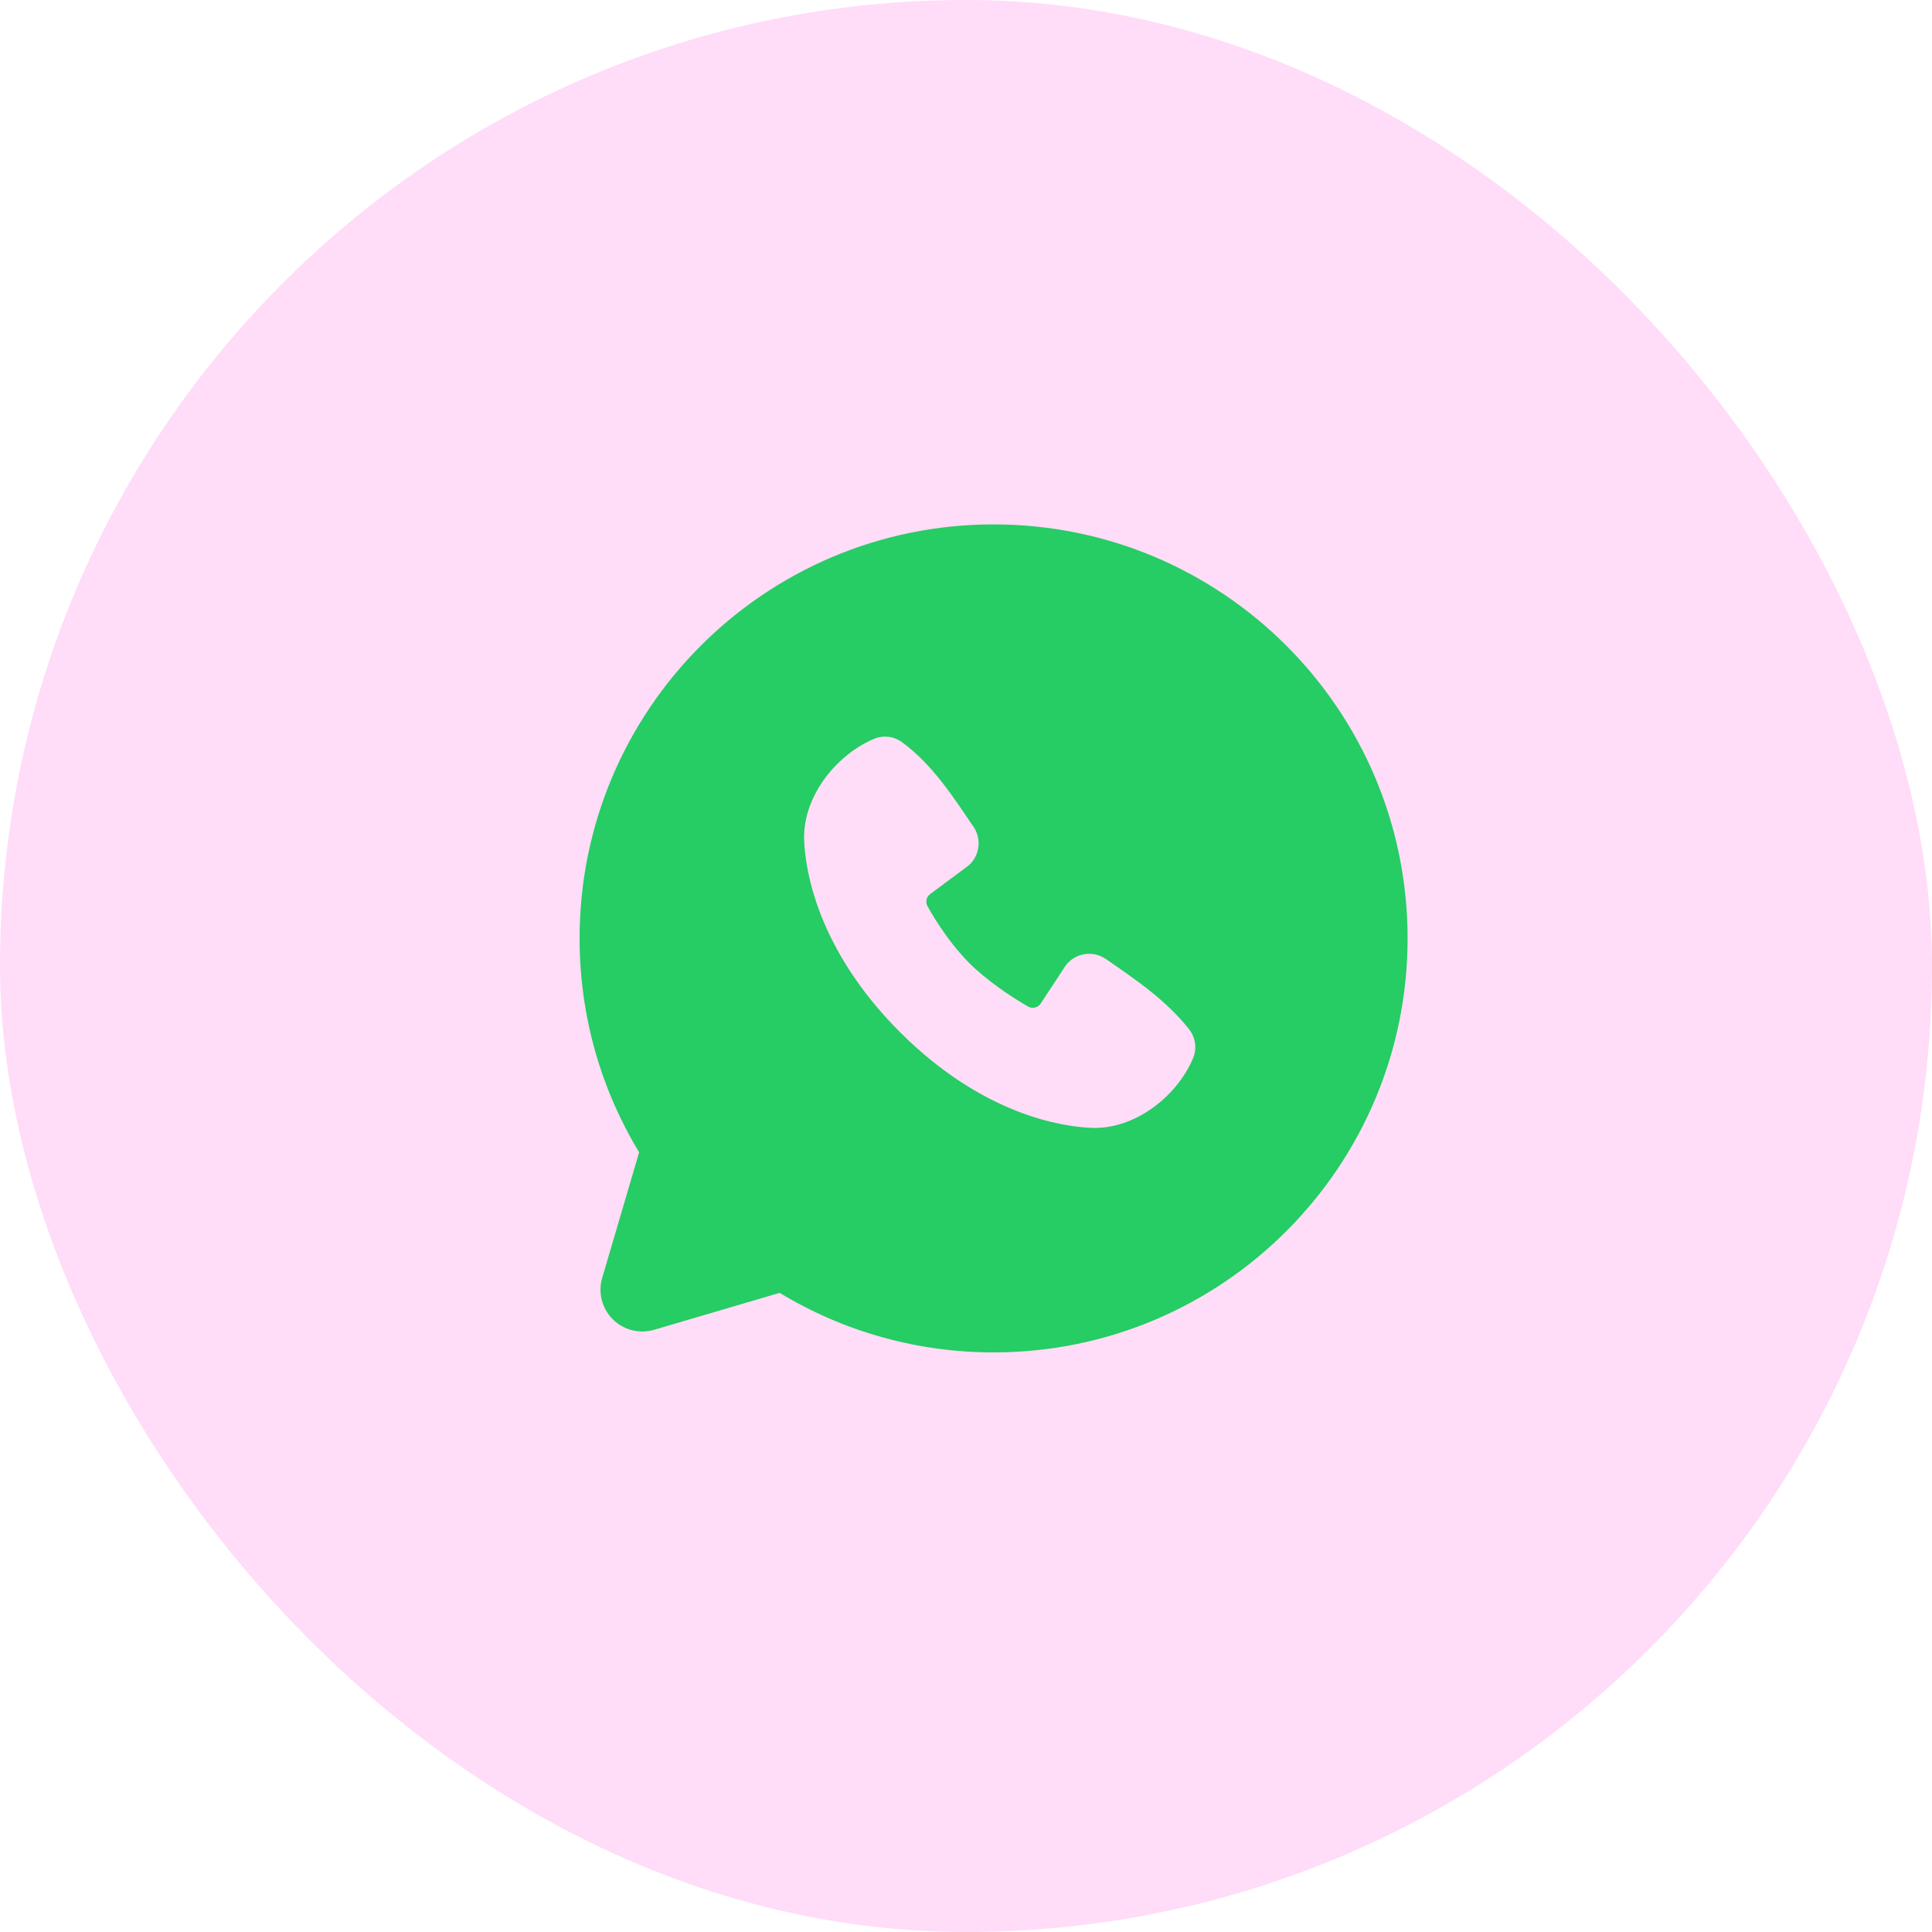
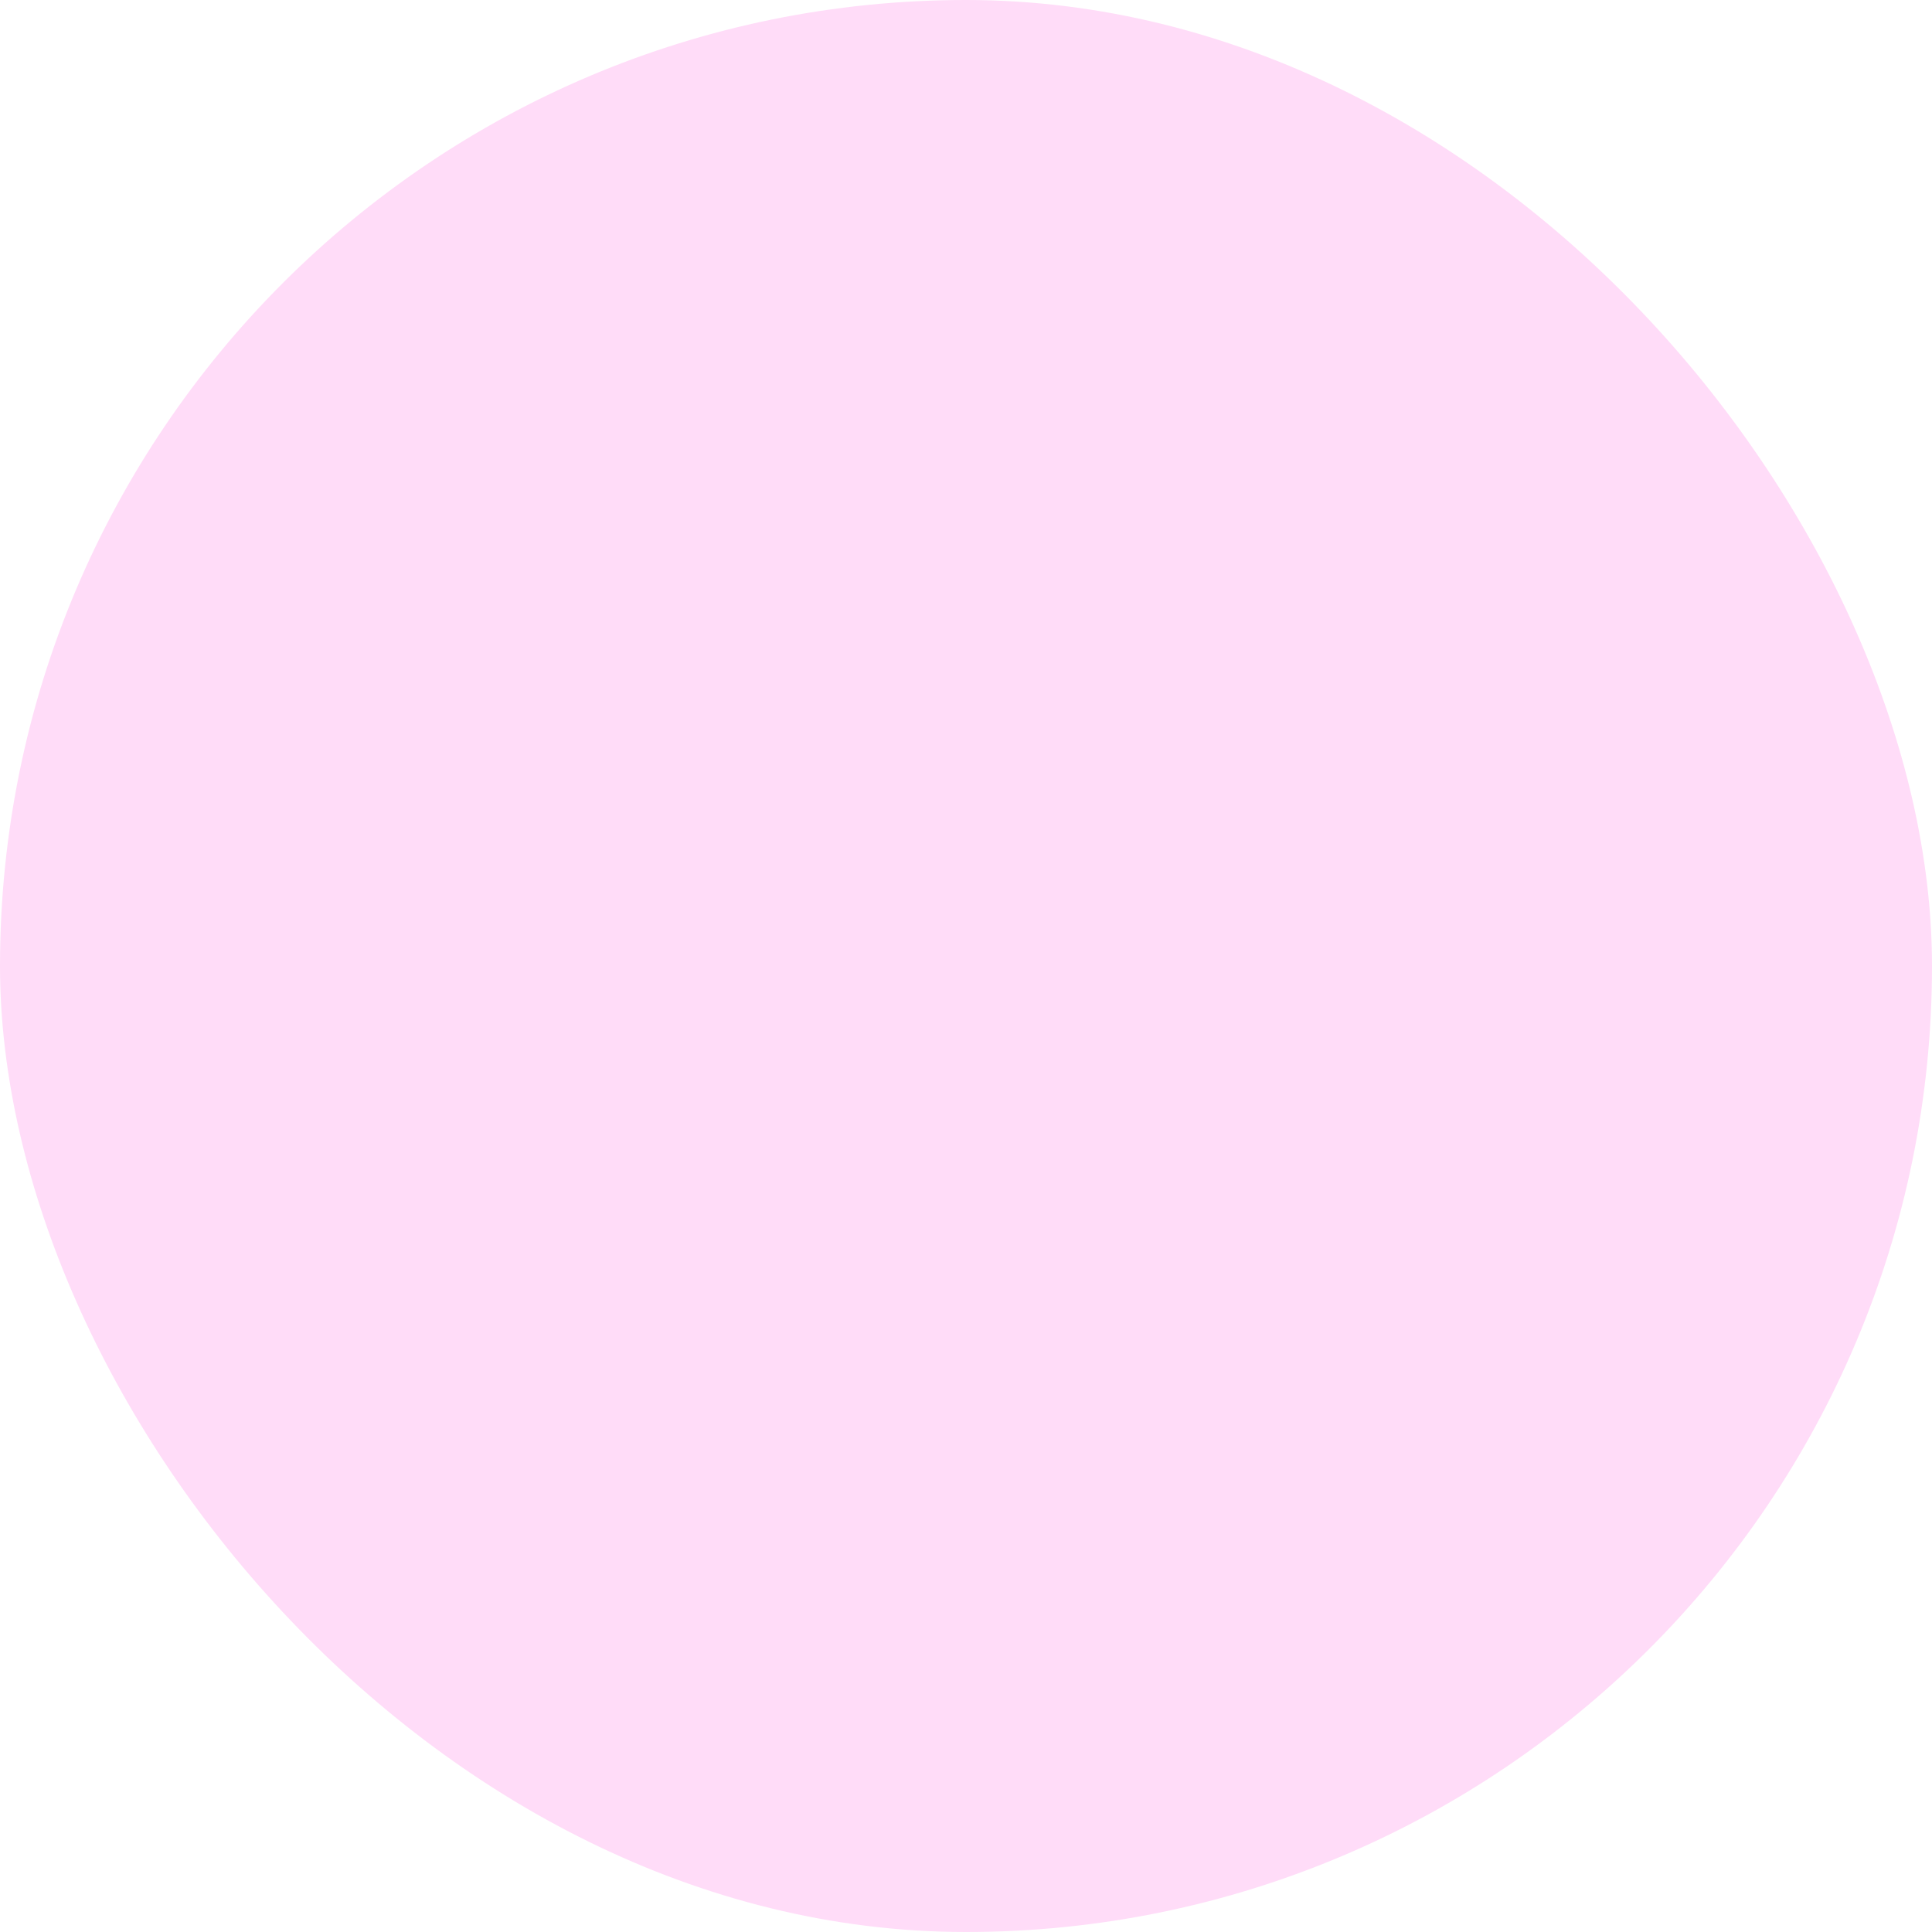
<svg xmlns="http://www.w3.org/2000/svg" width="70" height="70" viewBox="0 0 70 70" fill="none">
  <rect x="1" y="1" width="68" height="68" rx="34" fill="#FFDCF8" stroke="#FFDCF8" stroke-width="2" />
  <g clip-path="url(#clip0_208_736)">
-     <path fill-rule="evenodd" clip-rule="evenodd" d="M36 19C27.715 19 21 25.715 21 34C21 36.835 21.788 39.49 23.157 41.752L21.819 46.3C21.742 46.561 21.737 46.838 21.804 47.102C21.872 47.366 22.009 47.606 22.201 47.799C22.394 47.991 22.634 48.128 22.898 48.196C23.162 48.263 23.439 48.258 23.7 48.181L28.248 46.843C30.586 48.258 33.267 49.004 36 49C44.285 49 51 42.285 51 34C51 25.715 44.285 19 36 19ZM32.607 37.395C35.642 40.428 38.538 40.828 39.561 40.865C41.117 40.922 42.632 39.734 43.221 38.356C43.295 38.184 43.322 37.996 43.299 37.811C43.276 37.625 43.203 37.449 43.089 37.301C42.267 36.252 41.156 35.497 40.069 34.747C39.843 34.59 39.564 34.527 39.292 34.572C39.02 34.616 38.776 34.764 38.61 34.984L37.71 36.356C37.663 36.43 37.589 36.483 37.504 36.504C37.419 36.526 37.329 36.514 37.252 36.471C36.642 36.121 35.752 35.527 35.114 34.888C34.474 34.249 33.916 33.4 33.603 32.828C33.564 32.756 33.553 32.672 33.571 32.591C33.59 32.511 33.637 32.44 33.703 32.392L35.09 31.363C35.287 31.191 35.415 30.952 35.448 30.692C35.481 30.432 35.418 30.169 35.27 29.953C34.597 28.969 33.815 27.718 32.679 26.889C32.532 26.782 32.361 26.716 32.181 26.696C32.001 26.677 31.819 26.704 31.653 26.776C30.273 27.367 29.079 28.882 29.136 30.441C29.174 31.463 29.574 34.36 32.607 37.395Z" fill="#26CC64" />
-   </g>
+     </g>
  <defs>
    <clipPath id="clip0_208_736">
-       <rect width="36" height="36" fill="white" transform="translate(18 16)" />
-     </clipPath>
+       </clipPath>
  </defs>
</svg>